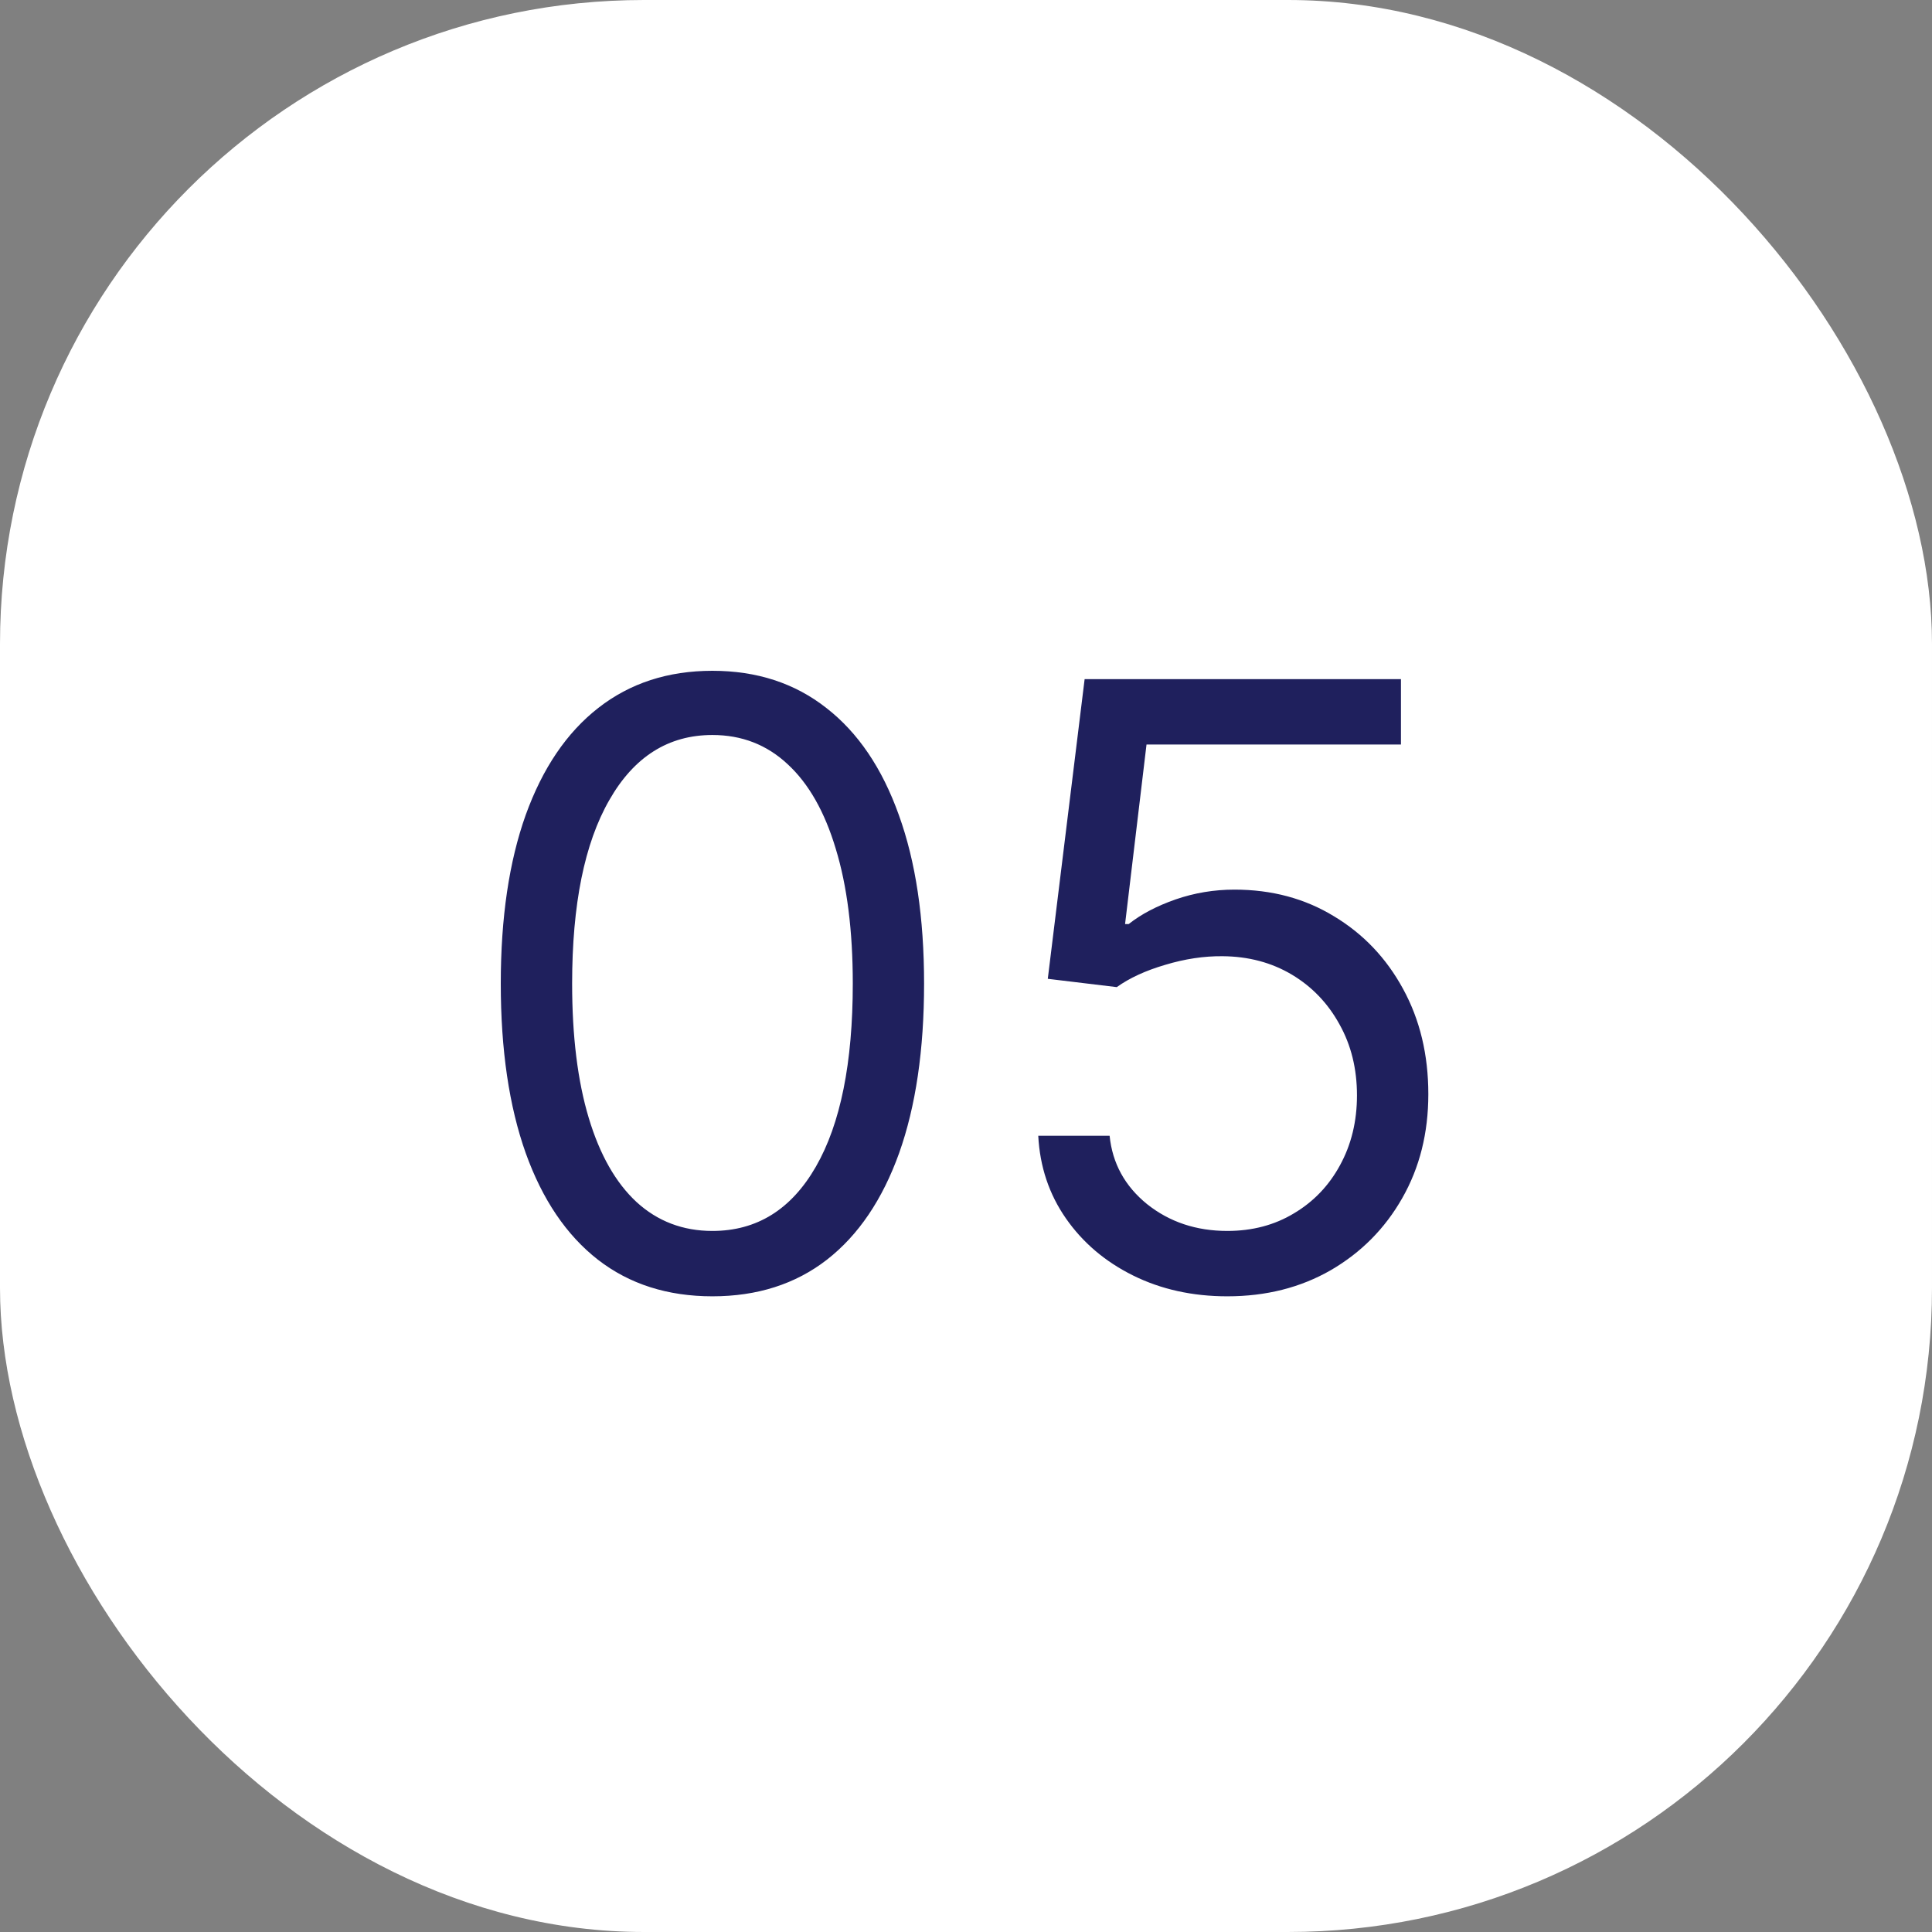
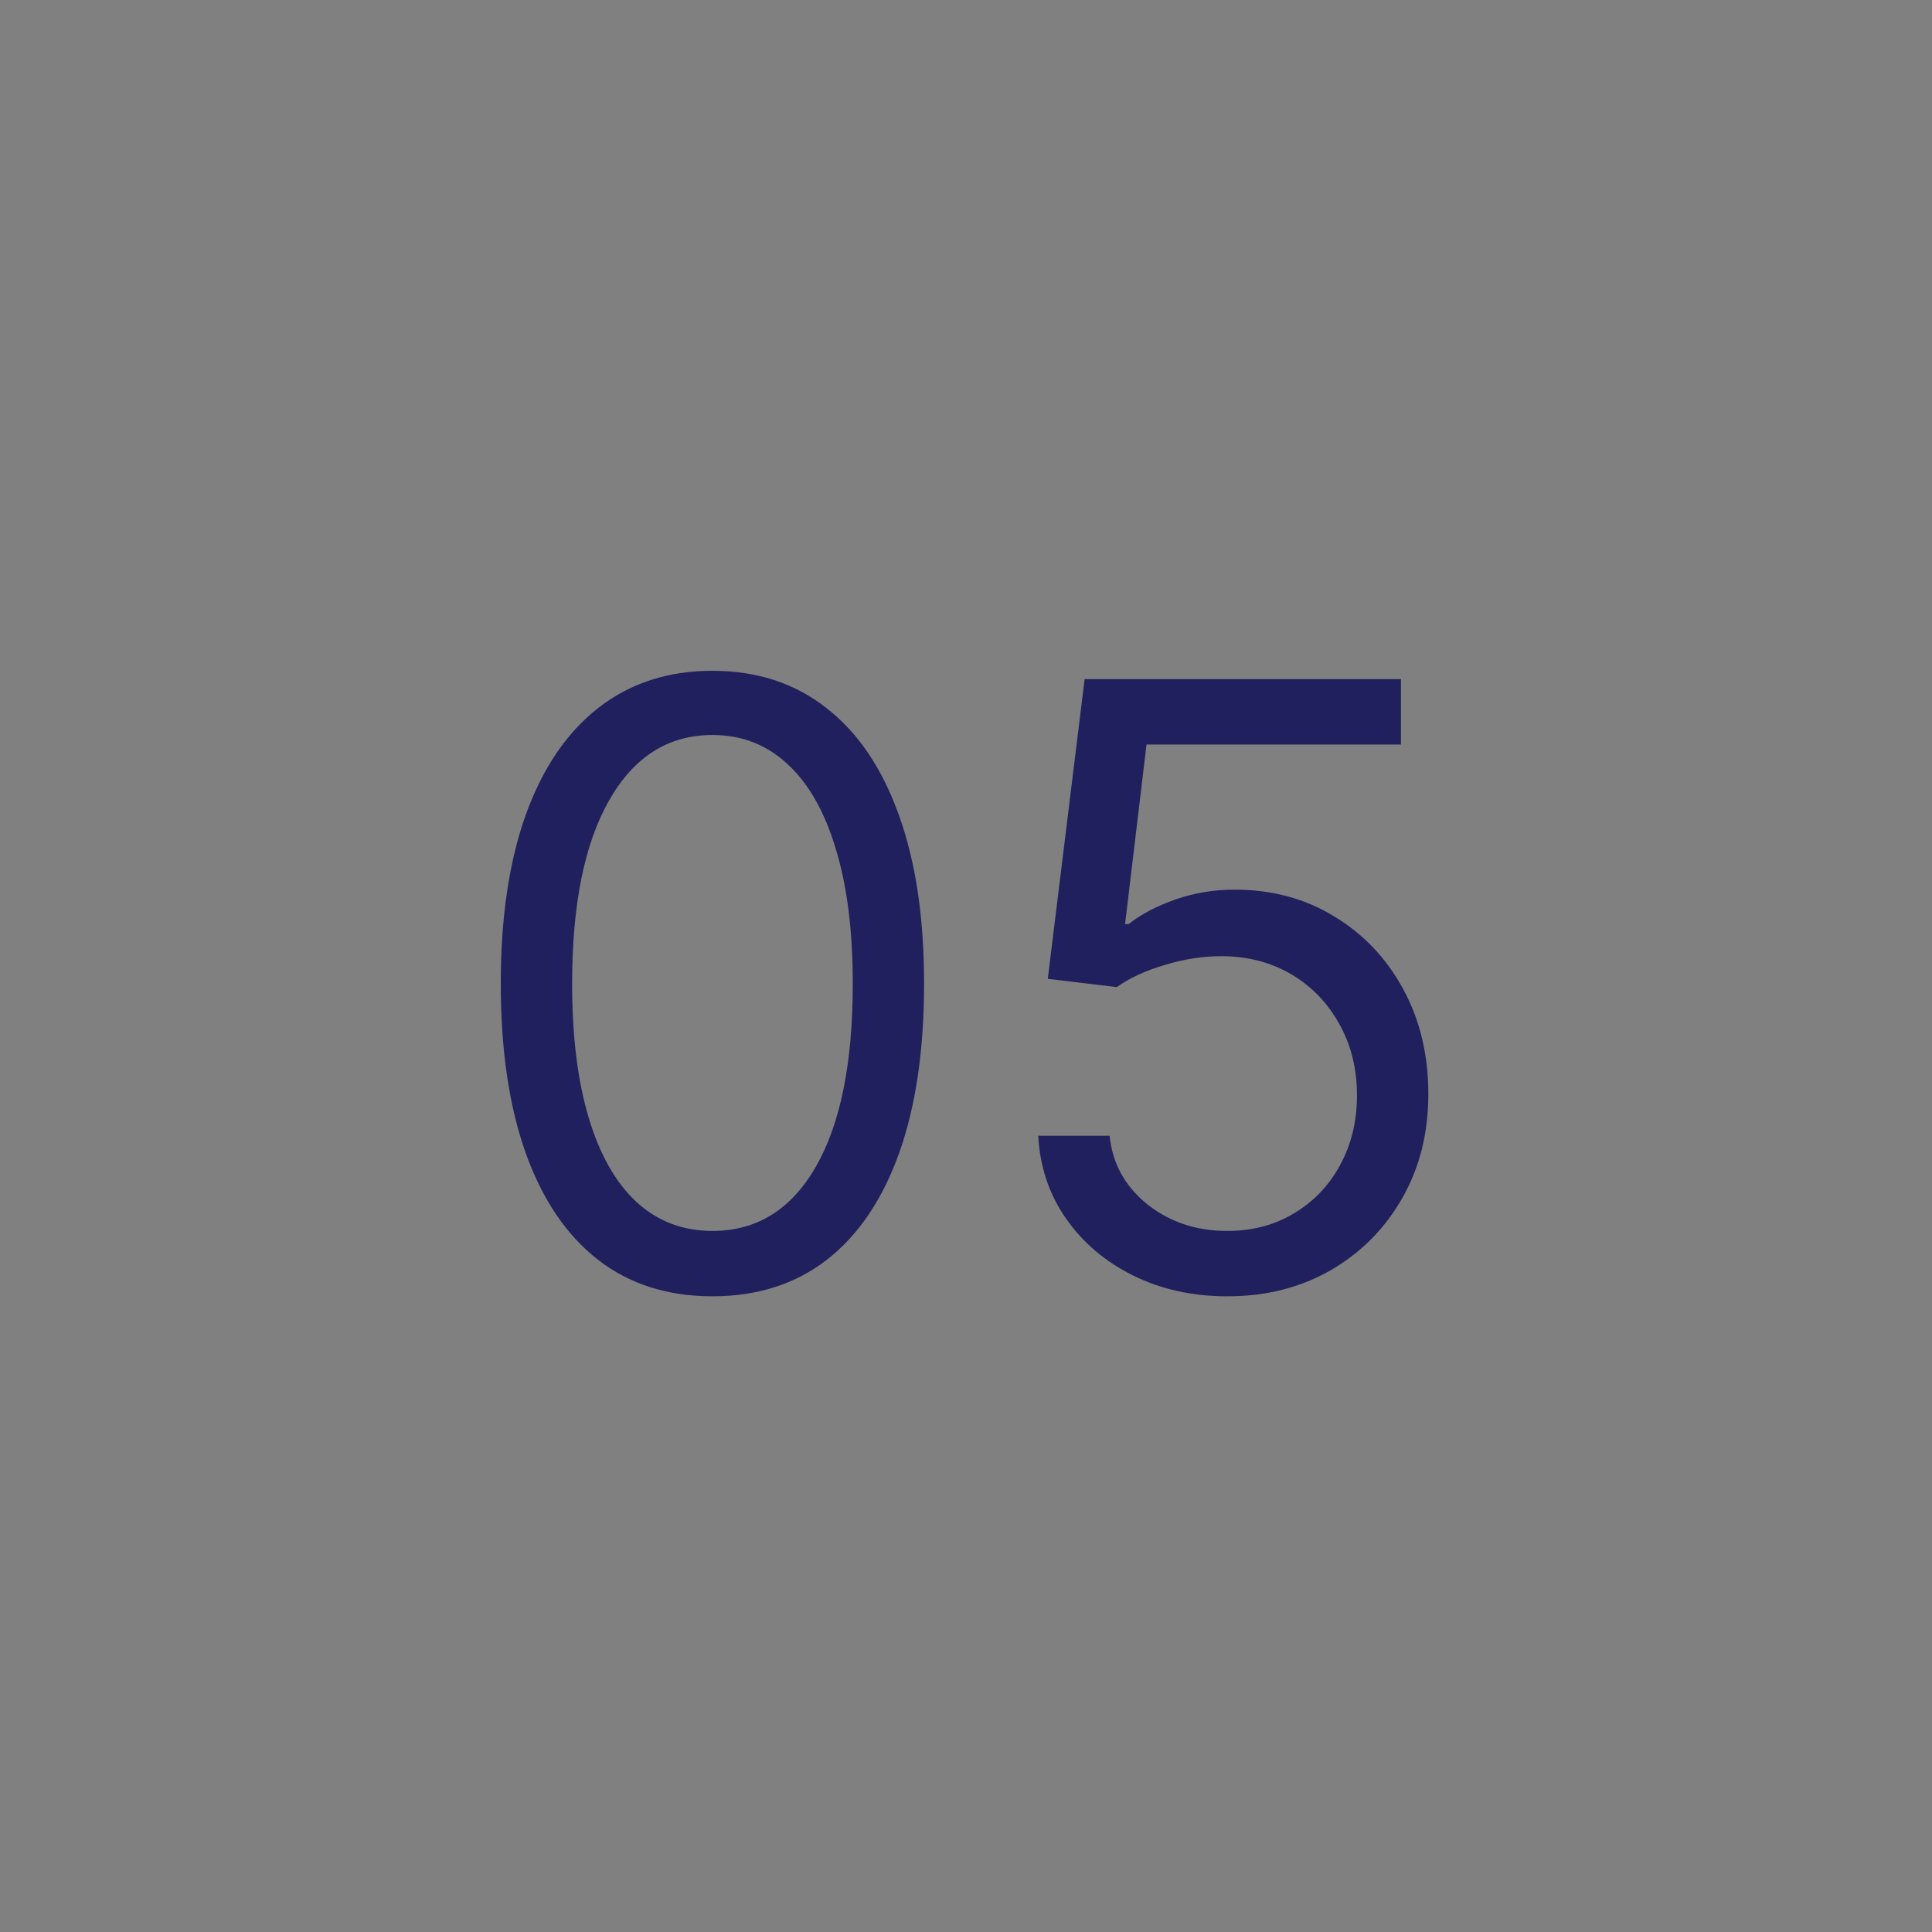
<svg xmlns="http://www.w3.org/2000/svg" width="30" height="30" viewBox="0 0 30 30" fill="none">
  <rect x="0" y="0" width="30" height="30" fill="#808080" stroke="none" />
-   <rect width="30" height="30" rx="10" fill="white" />
  <path d="M11.062 20.129C10.367 20.129 9.774 19.94 9.285 19.561C8.796 19.18 8.422 18.627 8.163 17.904C7.905 17.178 7.776 16.301 7.776 15.273C7.776 14.251 7.905 13.378 8.163 12.655C8.425 11.929 8.8 11.375 9.29 10.993C9.782 10.608 10.373 10.416 11.062 10.416C11.752 10.416 12.341 10.608 12.831 10.993C13.323 11.375 13.698 11.929 13.957 12.655C14.219 13.378 14.349 14.251 14.349 15.273C14.349 16.301 14.22 17.178 13.962 17.904C13.703 18.627 13.329 19.18 12.84 19.561C12.351 19.94 11.758 20.129 11.062 20.129ZM11.062 19.114C11.752 19.114 12.287 18.781 12.669 18.116C13.051 17.452 13.242 16.504 13.242 15.273C13.242 14.454 13.154 13.757 12.978 13.181C12.806 12.606 12.557 12.167 12.23 11.866C11.907 11.564 11.518 11.413 11.062 11.413C10.379 11.413 9.845 11.75 9.461 12.424C9.076 13.095 8.884 14.045 8.884 15.273C8.884 16.091 8.97 16.787 9.142 17.359C9.314 17.932 9.562 18.367 9.885 18.666C10.211 18.964 10.604 19.114 11.062 19.114ZM19.058 20.129C18.517 20.129 18.029 20.021 17.595 19.806C17.161 19.591 16.813 19.295 16.552 18.92C16.29 18.544 16.147 18.116 16.122 17.636H17.23C17.273 18.064 17.467 18.418 17.812 18.698C18.16 18.975 18.575 19.114 19.058 19.114C19.446 19.114 19.791 19.023 20.092 18.841C20.397 18.66 20.636 18.41 20.808 18.093C20.983 17.773 21.071 17.412 21.071 17.009C21.071 16.596 20.98 16.228 20.799 15.905C20.62 15.579 20.374 15.322 20.06 15.134C19.746 14.947 19.387 14.851 18.984 14.848C18.695 14.845 18.398 14.89 18.093 14.982C17.789 15.071 17.538 15.187 17.341 15.328L16.27 15.199L16.842 10.546H21.754V11.561H17.803L17.47 14.349H17.526C17.72 14.195 17.963 14.068 18.255 13.966C18.547 13.865 18.852 13.814 19.169 13.814C19.748 13.814 20.263 13.952 20.716 14.229C21.171 14.503 21.528 14.879 21.787 15.356C22.048 15.833 22.179 16.378 22.179 16.99C22.179 17.593 22.044 18.132 21.773 18.606C21.505 19.077 21.136 19.449 20.665 19.723C20.194 19.994 19.658 20.129 19.058 20.129Z" fill="#1F205D" />
</svg>